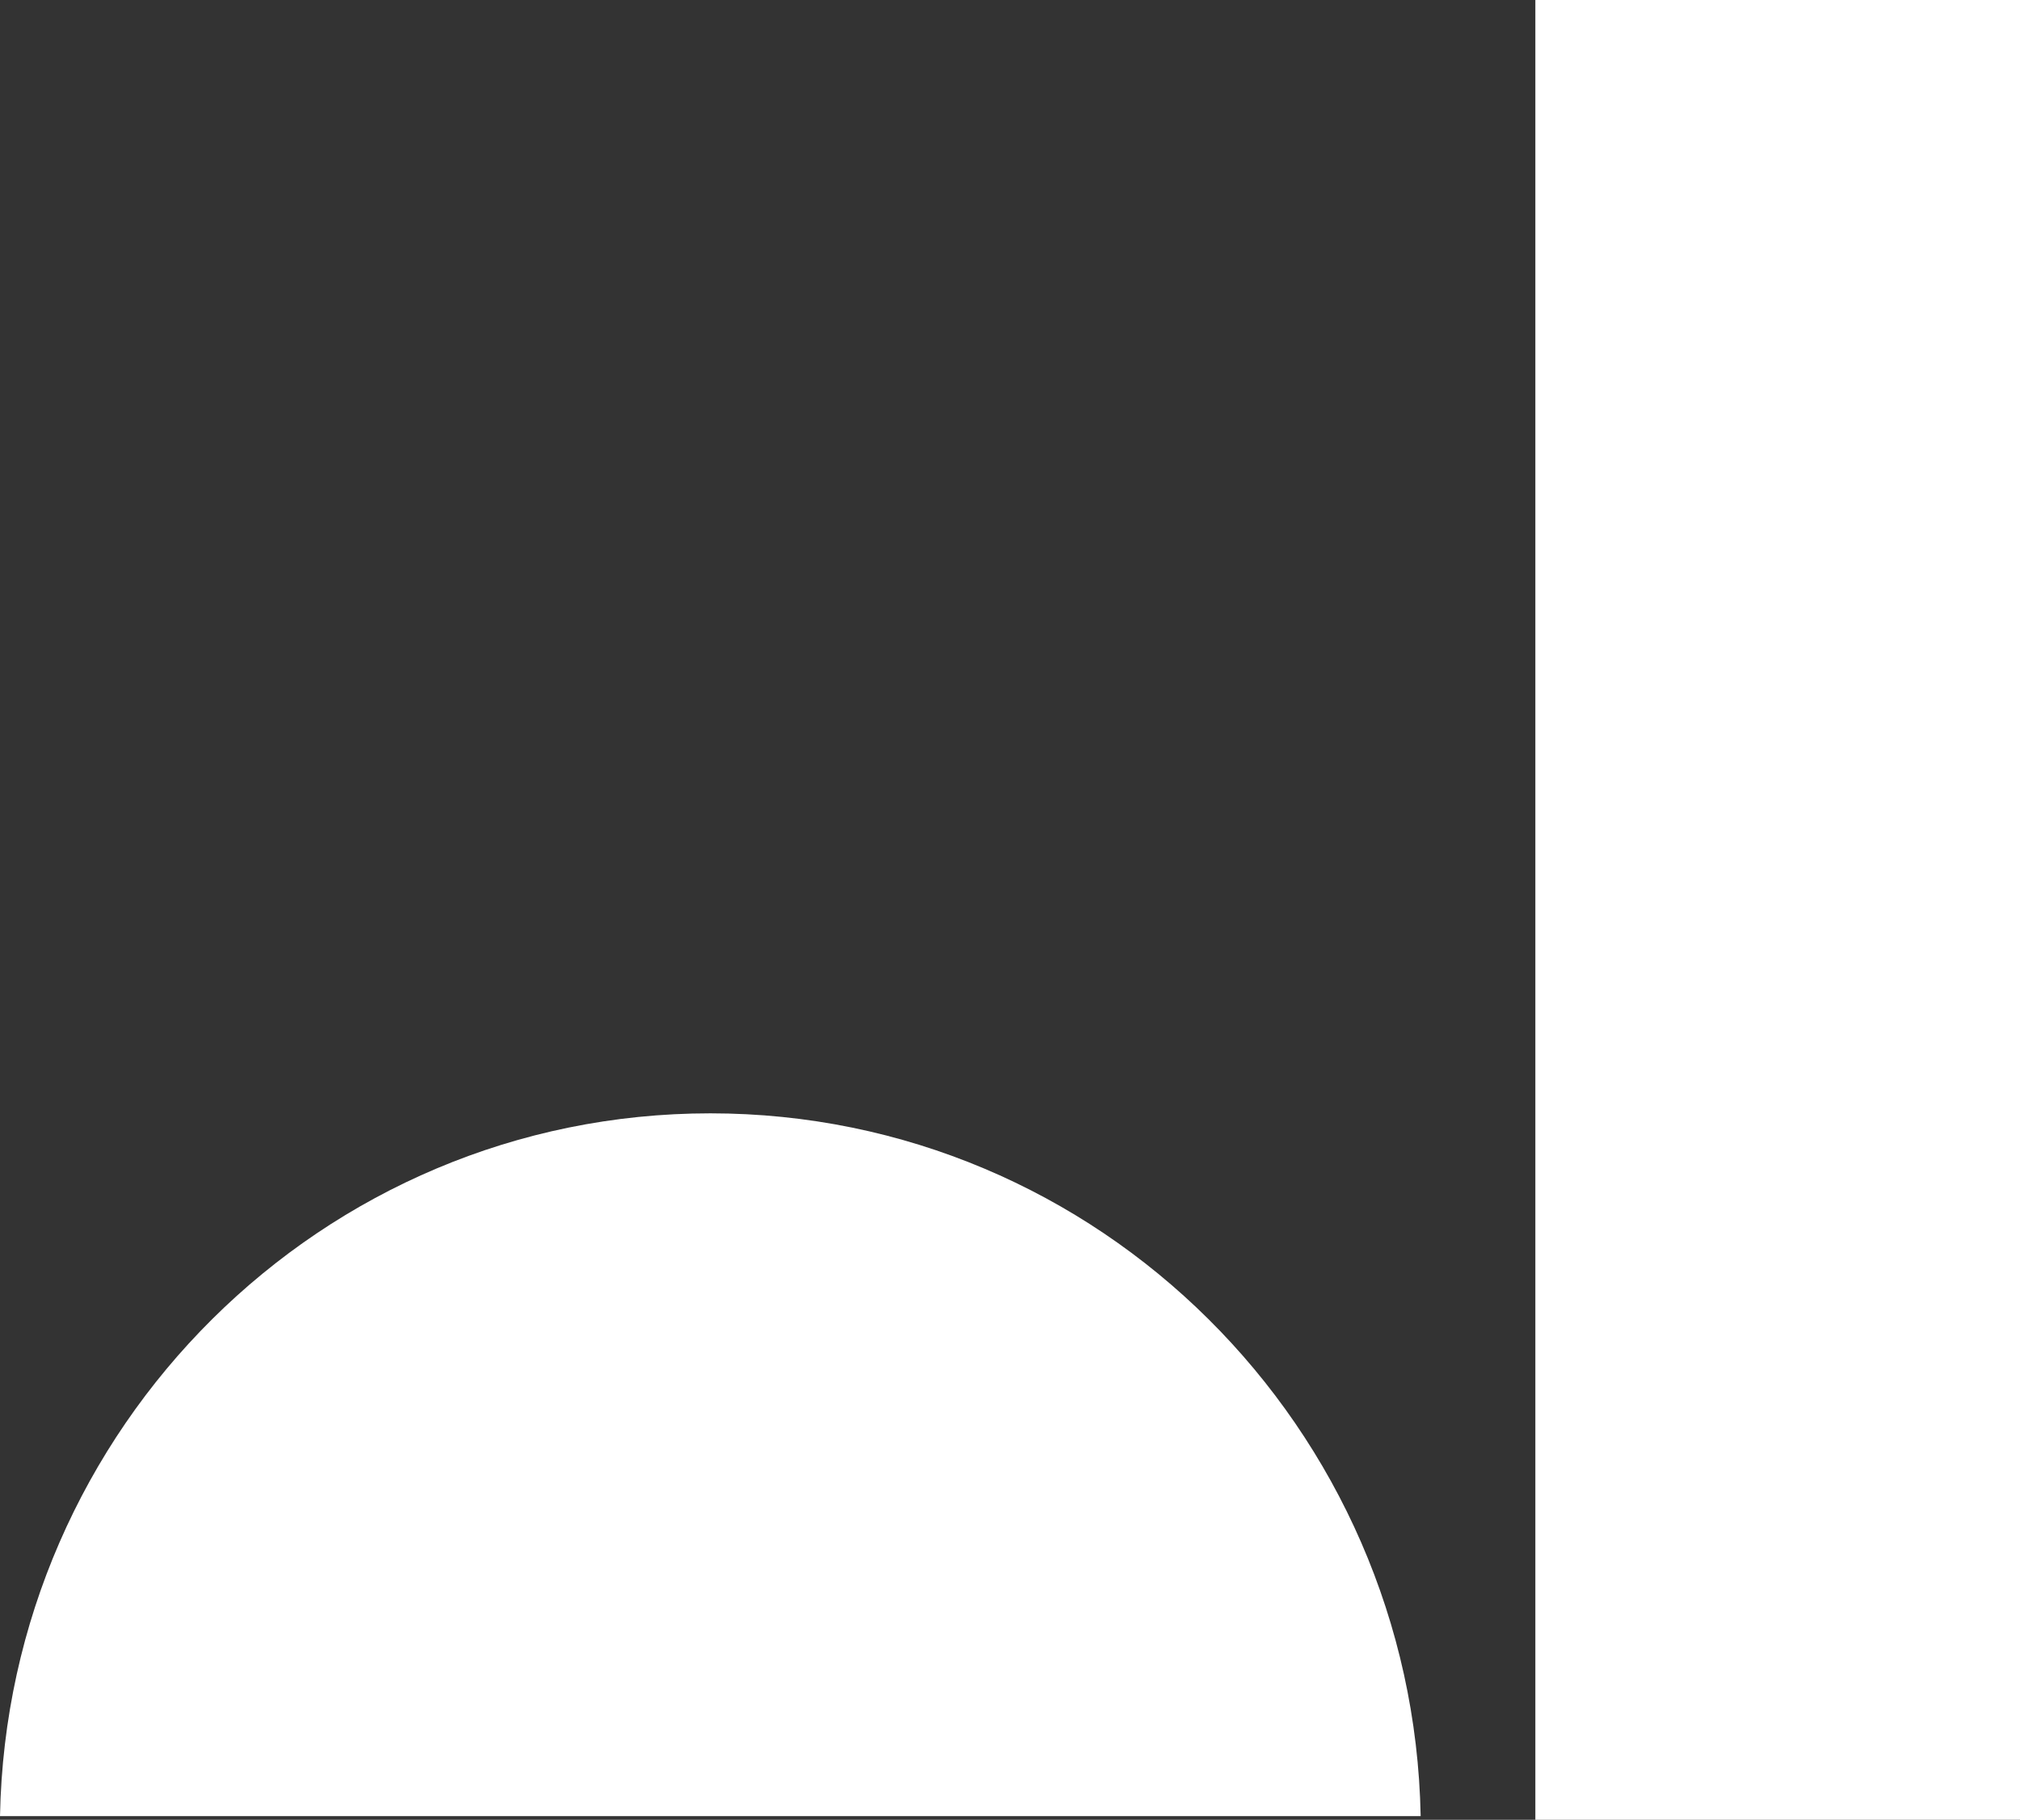
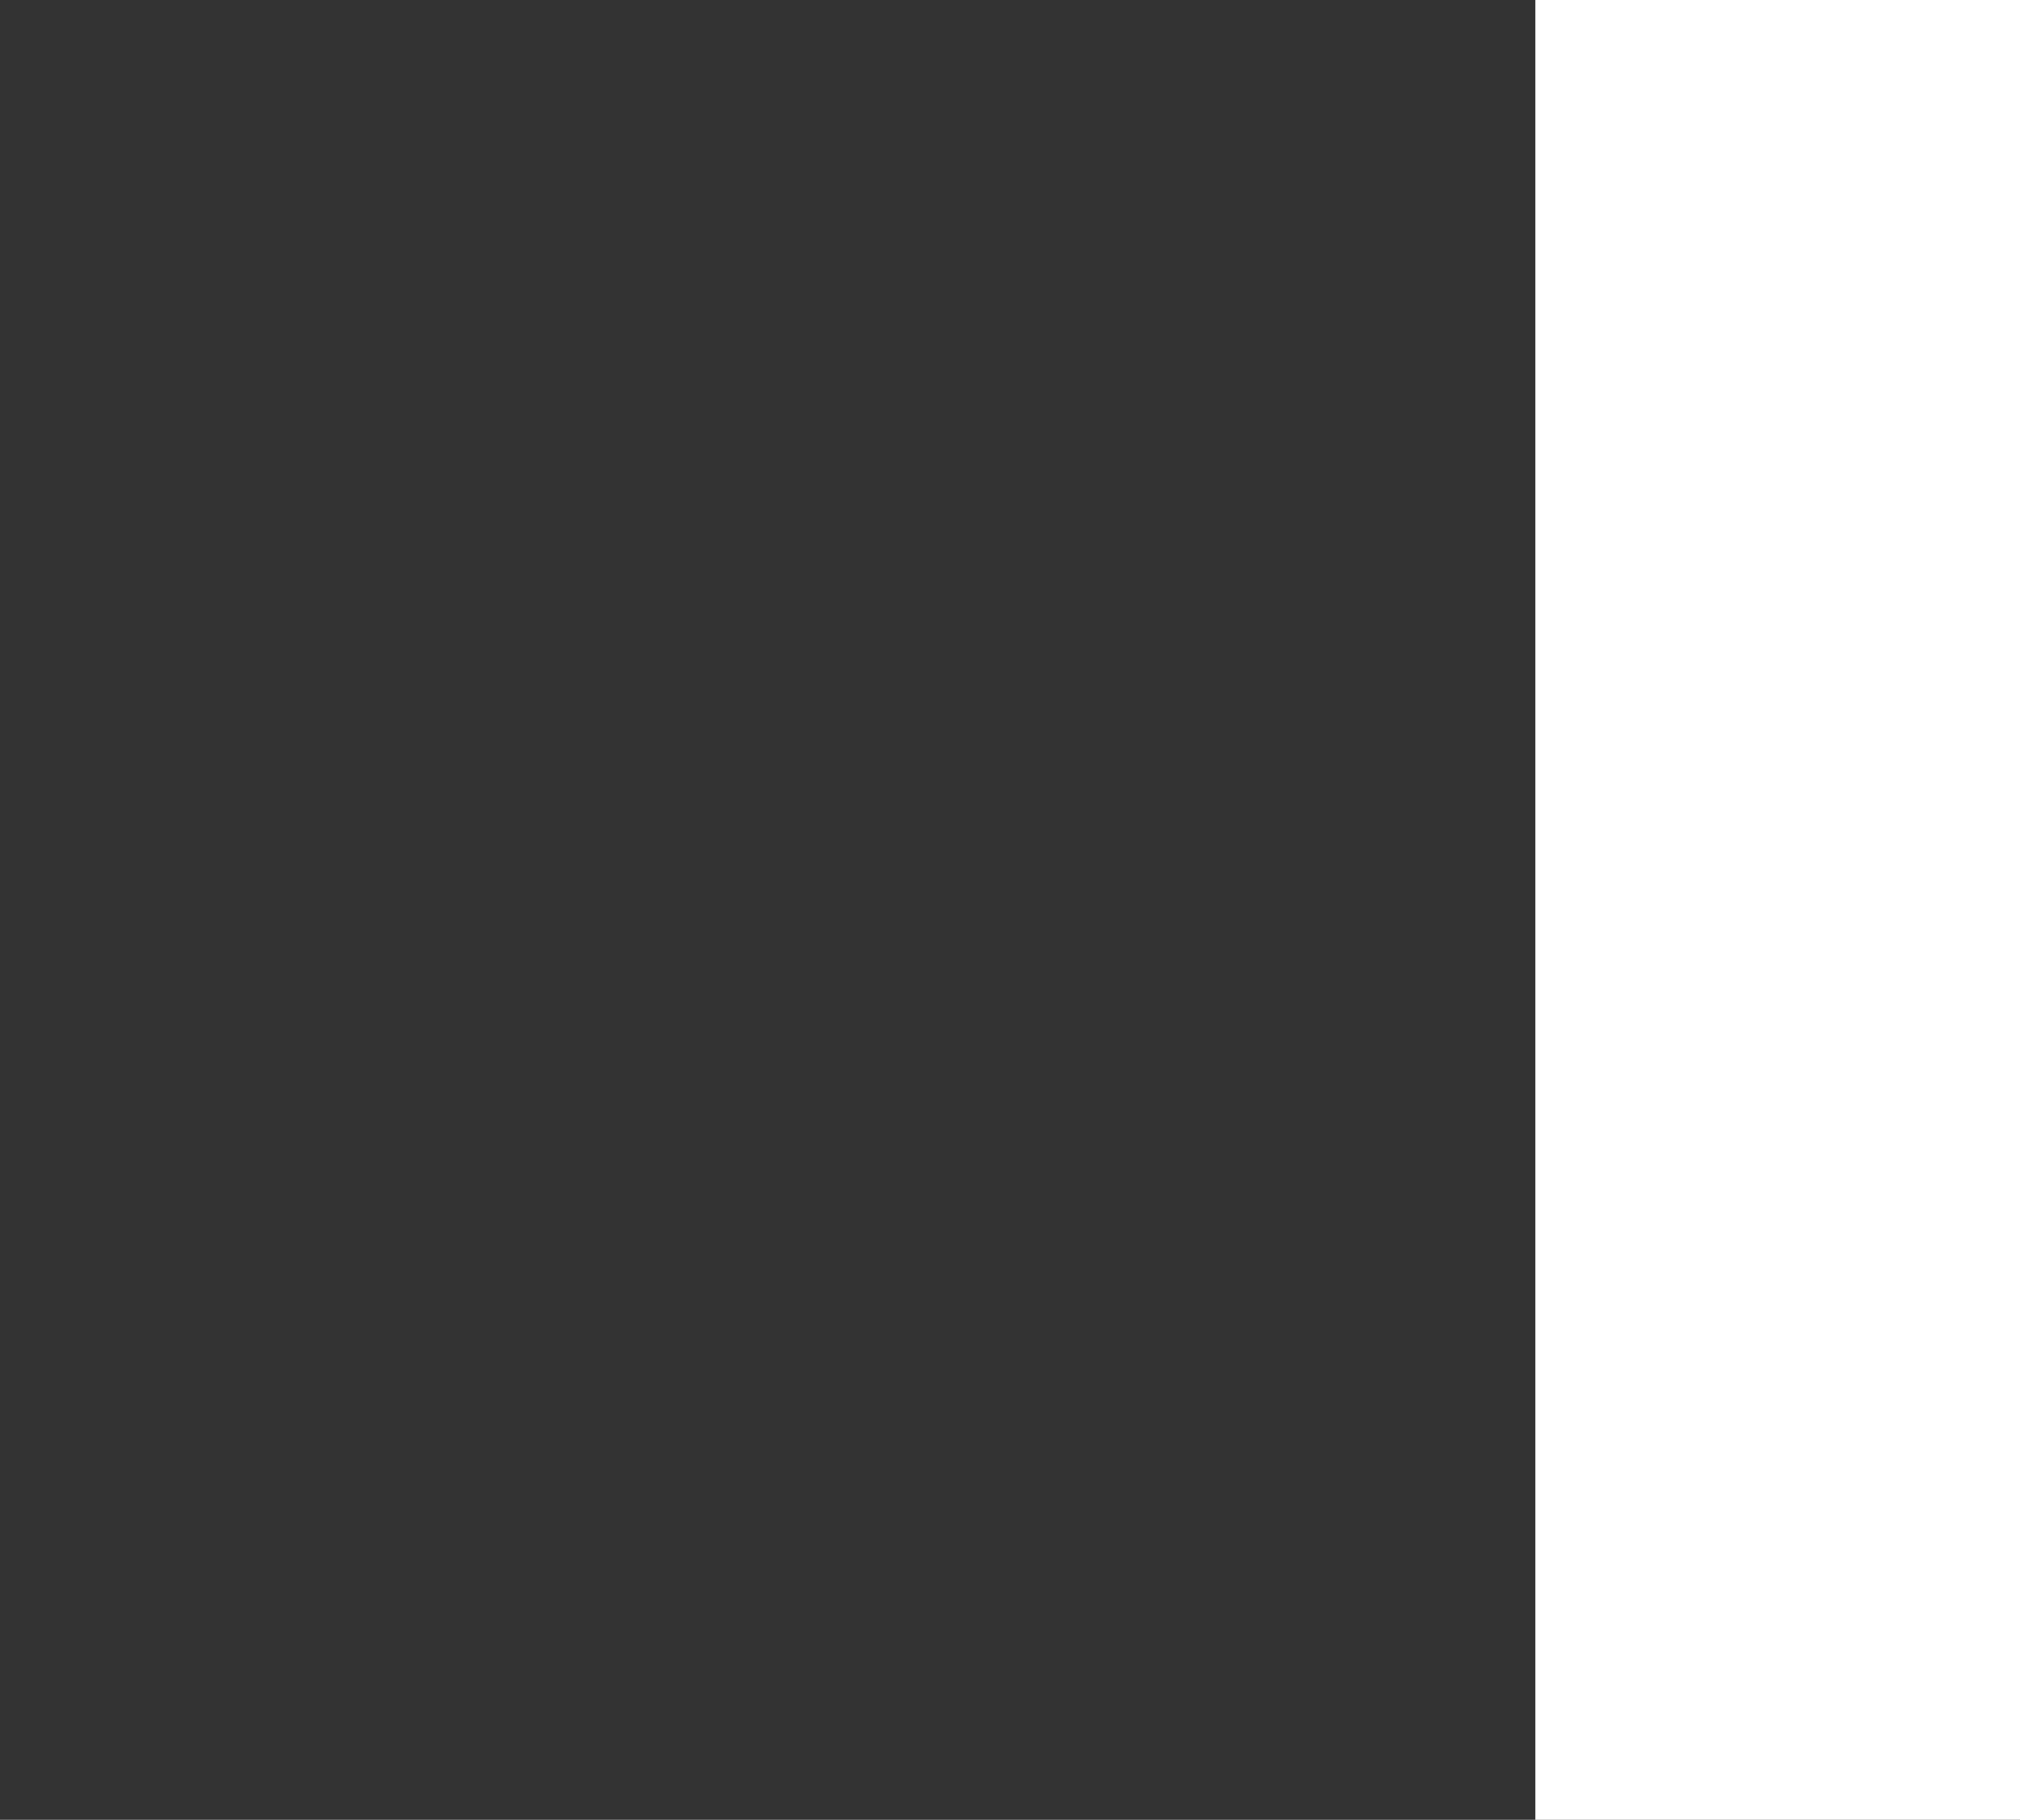
<svg xmlns="http://www.w3.org/2000/svg" version="1.1" x="0px" y="0px" width="54.6px" height="49.2px" viewBox="0 0 54.6 49.2" style="enable-background:new 0 0 54.6 49.2;" xml:space="preserve">
  <rect x="0" y="0" width="54.6" height="49.2" fill="#333333" stroke="none" />
  <style type="text/css">
	.st0{fill:#FFFFFF;}
</style>
  <defs>
</defs>
  <g>
    <rect x="41.5" y="0" class="st0" width="13.1" height="49.2" />
-     <path class="st0" d="M19.2,30.1c-10.5,0-19,8.5-19.2,19h38.4C38.2,38.6,29.7,30.1,19.2,30.1z" />
  </g>
</svg>